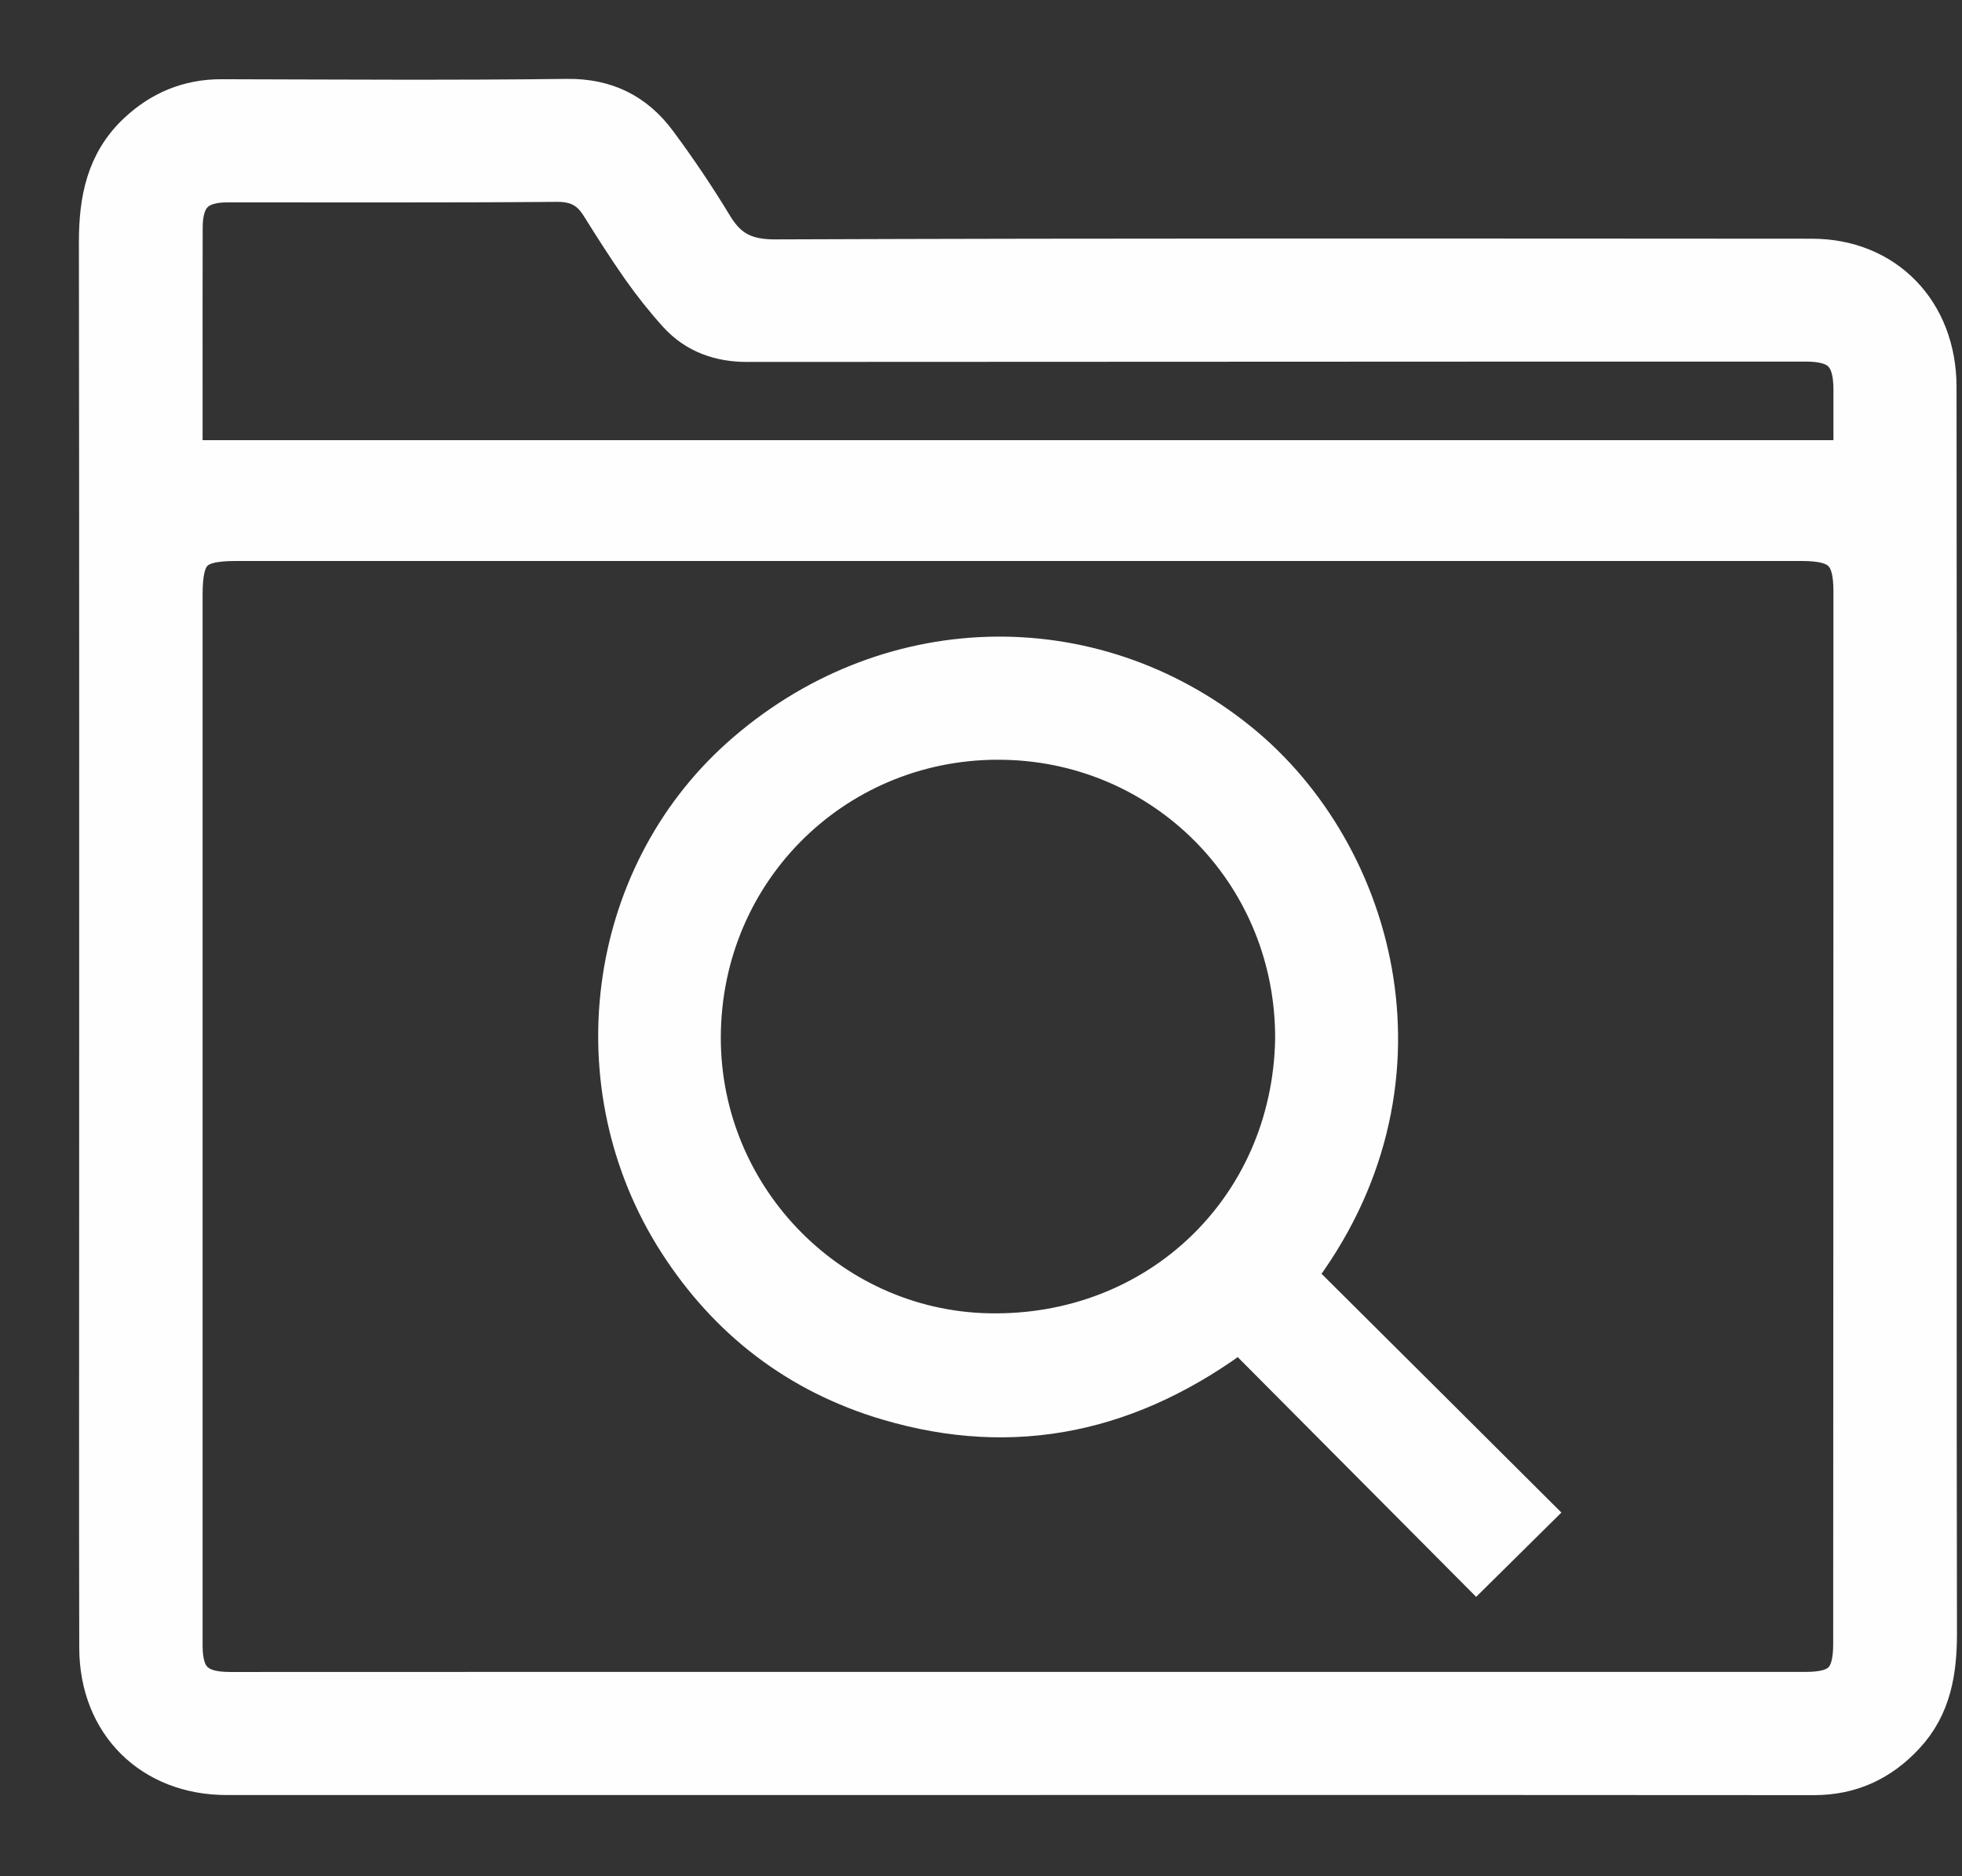
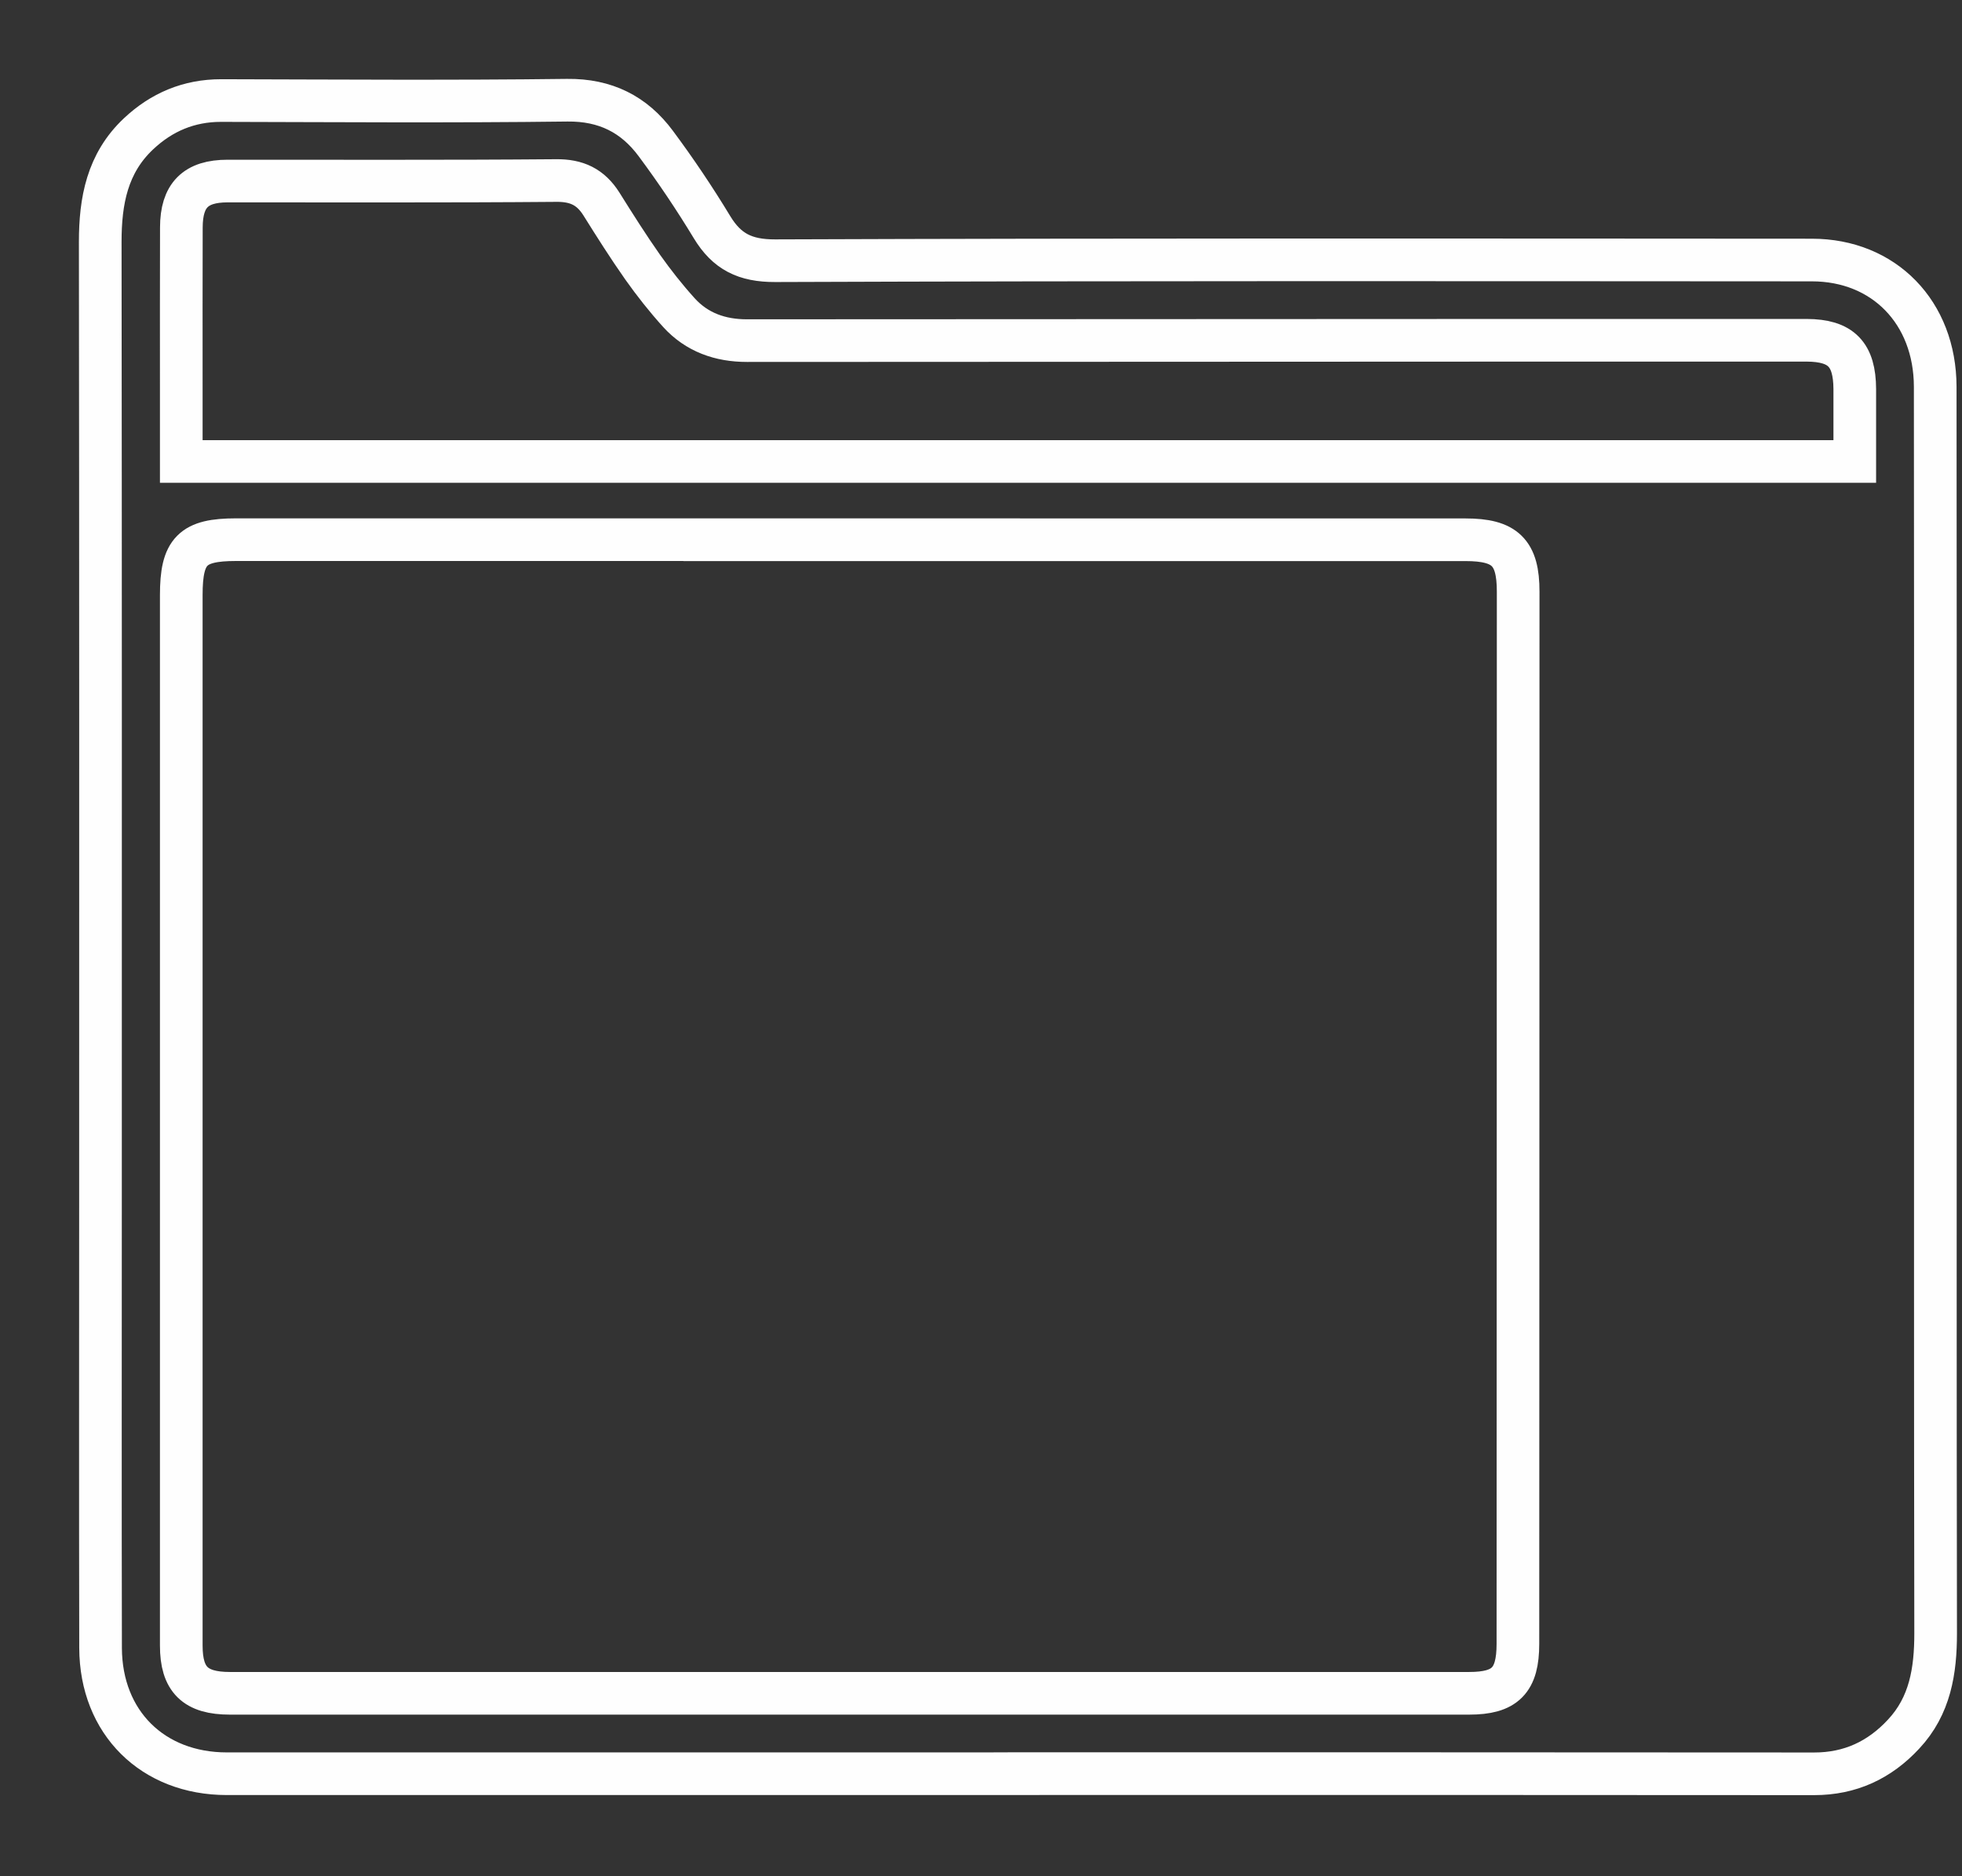
<svg xmlns="http://www.w3.org/2000/svg" width="23" height="22" viewBox="0 0 23 22">
  <rect x="0" y="0" width="23" height="22" fill="#333333" stroke="none" />
  <g fill="none" fill-rule="evenodd">
-     <path fill="#FEFEFE" d="M20.743 4.41v-.848c-.002-.407-.16-.57-.562-.572h-3.26l-9.165.004c-.312 0-.586-.096-.797-.328-.152-.168-.294-.348-.425-.533-.17-.242-.328-.492-.485-.743-.125-.197-.287-.276-.53-.273-1.283.011-2.568.005-3.852.006-.375 0-.54.168-.541.543-.002.616-.001 1.231-.001 1.847v.898h19.618zm-9.786.918h-9.19c-.512 0-.642.132-.642.65v12.317c0 .4.164.56.57.56l3.946-.001h14.527c.423 0 .572-.15.572-.58.002-4.112.002-8.225.003-12.338 0-.459-.152-.608-.617-.608h-9.169zm-.04 14.47H1.659c-.868 0-1.477-.6-1.48-1.474-.004-1.756-.001-3.512-.001-5.268 0-3.74.002-7.48-.003-11.22 0-.482.082-.922.449-1.267.27-.254.59-.39.967-.39C2.943.182 4.297.192 5.65.175c.447-.005.783.165 1.037.507.235.316.456.645.66.982.174.287.388.394.74.393 4.051-.015 8.102-.01 12.153-.008.846 0 1.444.615 1.446 1.485.003 2.022.002 4.044.002 6.066 0 2.85-.002 5.7.003 8.551 0 .44-.064.85-.376 1.183-.282.304-.626.465-1.048.465-3.117-.003-6.234-.002-9.35-.002z" transform="translate(1 1)" />
-     <path stroke="#FEFEFE" stroke-width=".5" d="M20.743 4.41v-.848c-.002-.407-.16-.57-.562-.572h-3.26l-9.165.004c-.312 0-.586-.096-.797-.328-.152-.168-.294-.348-.425-.533-.17-.242-.328-.492-.485-.743-.125-.197-.287-.276-.53-.273-1.283.011-2.568.005-3.852.006-.375 0-.54.168-.541.543-.002.616-.001 1.231-.001 1.847v.898h19.618zm-9.786.918h-9.19c-.512 0-.642.132-.642.65v12.317c0 .4.164.56.57.56l3.946-.001h14.527c.423 0 .572-.15.572-.58.002-4.112.002-8.225.003-12.338 0-.459-.152-.608-.617-.608h-9.169zm-.04 14.47H1.659c-.868 0-1.477-.6-1.48-1.474-.004-1.756-.001-3.512-.001-5.268 0-3.74.002-7.48-.003-11.22 0-.482.082-.922.449-1.267.27-.254.59-.39.967-.39C2.943.182 4.297.192 5.65.175c.447-.005.783.165 1.037.507.235.316.456.645.66.982.174.287.388.394.74.393 4.051-.015 8.102-.01 12.153-.008.846 0 1.444.615 1.446 1.485.003 2.022.002 4.044.002 6.066 0 2.85-.002 5.7.003 8.551 0 .44-.064.85-.376 1.183-.282.304-.626.465-1.048.465-3.117-.003-6.234-.002-9.35-.002z" transform="translate(1 1)" />
-     <path fill="#FEFEFE" d="M14.198 11.191c.012-1.913-1.46-3.435-3.315-3.528-1.98-.1-3.63 1.421-3.682 3.413-.05 1.928 1.483 3.533 3.385 3.573 2 .042 3.573-1.465 3.612-3.458m-.035 2.77l1.402 1.395 1.384 1.379-.643.636-2.77-2.786c-1.275.962-2.639 1.26-4.122.82-1.041-.308-1.863-.937-2.453-1.857-1.16-1.81-.847-4.242.728-5.652 1.687-1.509 4.096-1.575 5.819-.182 1.627 1.316 2.364 4.024.655 6.247" transform="translate(1 1)" />
-     <path stroke="#FEFEFE" stroke-width=".5" d="M14.198 11.191c.012-1.913-1.46-3.435-3.315-3.528-1.98-.1-3.63 1.421-3.682 3.413-.05 1.928 1.483 3.533 3.385 3.573 2 .042 3.573-1.465 3.612-3.458zm-.035 2.77l1.402 1.395 1.384 1.379-.643.636-2.77-2.786c-1.275.962-2.639 1.26-4.122.82-1.041-.308-1.863-.937-2.453-1.857-1.16-1.81-.847-4.242.728-5.652 1.687-1.509 4.096-1.575 5.819-.182 1.627 1.316 2.364 4.024.655 6.247z" transform="translate(1 1)" />
+     <path stroke="#FEFEFE" stroke-width=".5" d="M20.743 4.41v-.848c-.002-.407-.16-.57-.562-.572h-3.26l-9.165.004c-.312 0-.586-.096-.797-.328-.152-.168-.294-.348-.425-.533-.17-.242-.328-.492-.485-.743-.125-.197-.287-.276-.53-.273-1.283.011-2.568.005-3.852.006-.375 0-.54.168-.541.543-.002.616-.001 1.231-.001 1.847v.898h19.618zm-9.786.918h-9.19c-.512 0-.642.132-.642.65v12.317c0 .4.164.56.57.56h14.527c.423 0 .572-.15.572-.58.002-4.112.002-8.225.003-12.338 0-.459-.152-.608-.617-.608h-9.169zm-.04 14.47H1.659c-.868 0-1.477-.6-1.48-1.474-.004-1.756-.001-3.512-.001-5.268 0-3.74.002-7.48-.003-11.22 0-.482.082-.922.449-1.267.27-.254.59-.39.967-.39C2.943.182 4.297.192 5.65.175c.447-.005.783.165 1.037.507.235.316.456.645.66.982.174.287.388.394.74.393 4.051-.015 8.102-.01 12.153-.008.846 0 1.444.615 1.446 1.485.003 2.022.002 4.044.002 6.066 0 2.85-.002 5.7.003 8.551 0 .44-.064.85-.376 1.183-.282.304-.626.465-1.048.465-3.117-.003-6.234-.002-9.35-.002z" transform="translate(1 1)" />
  </g>
</svg>